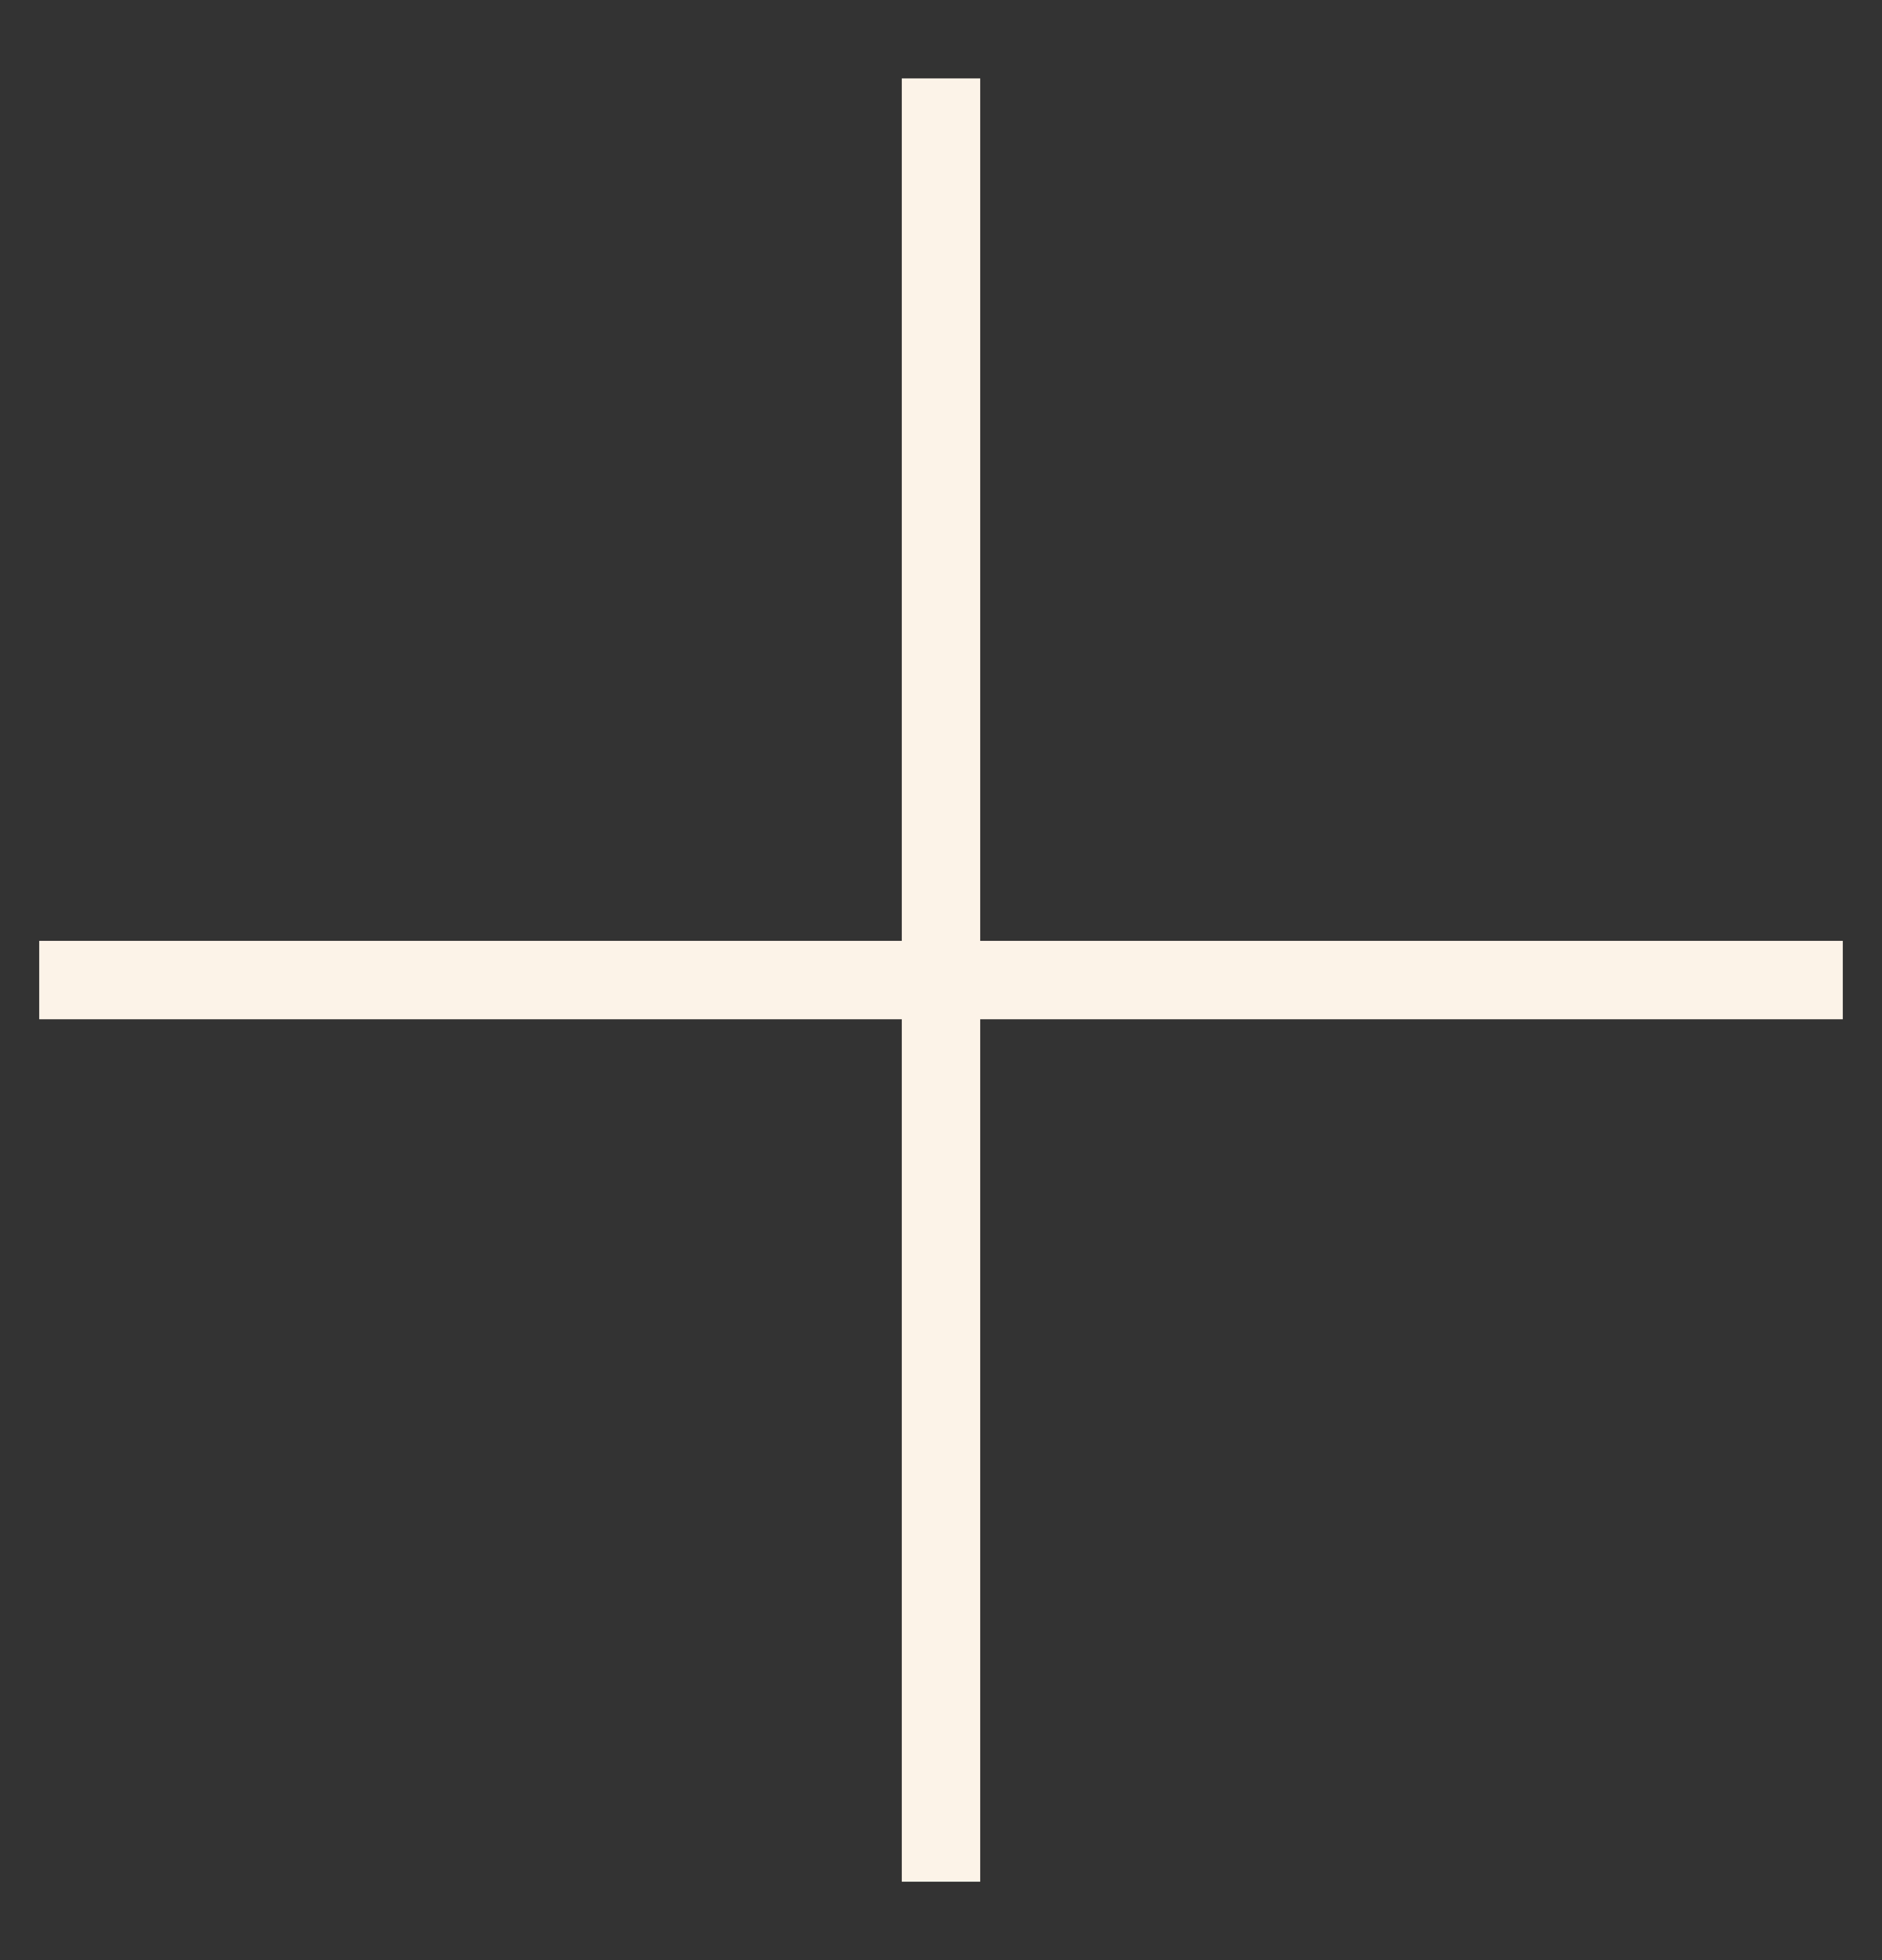
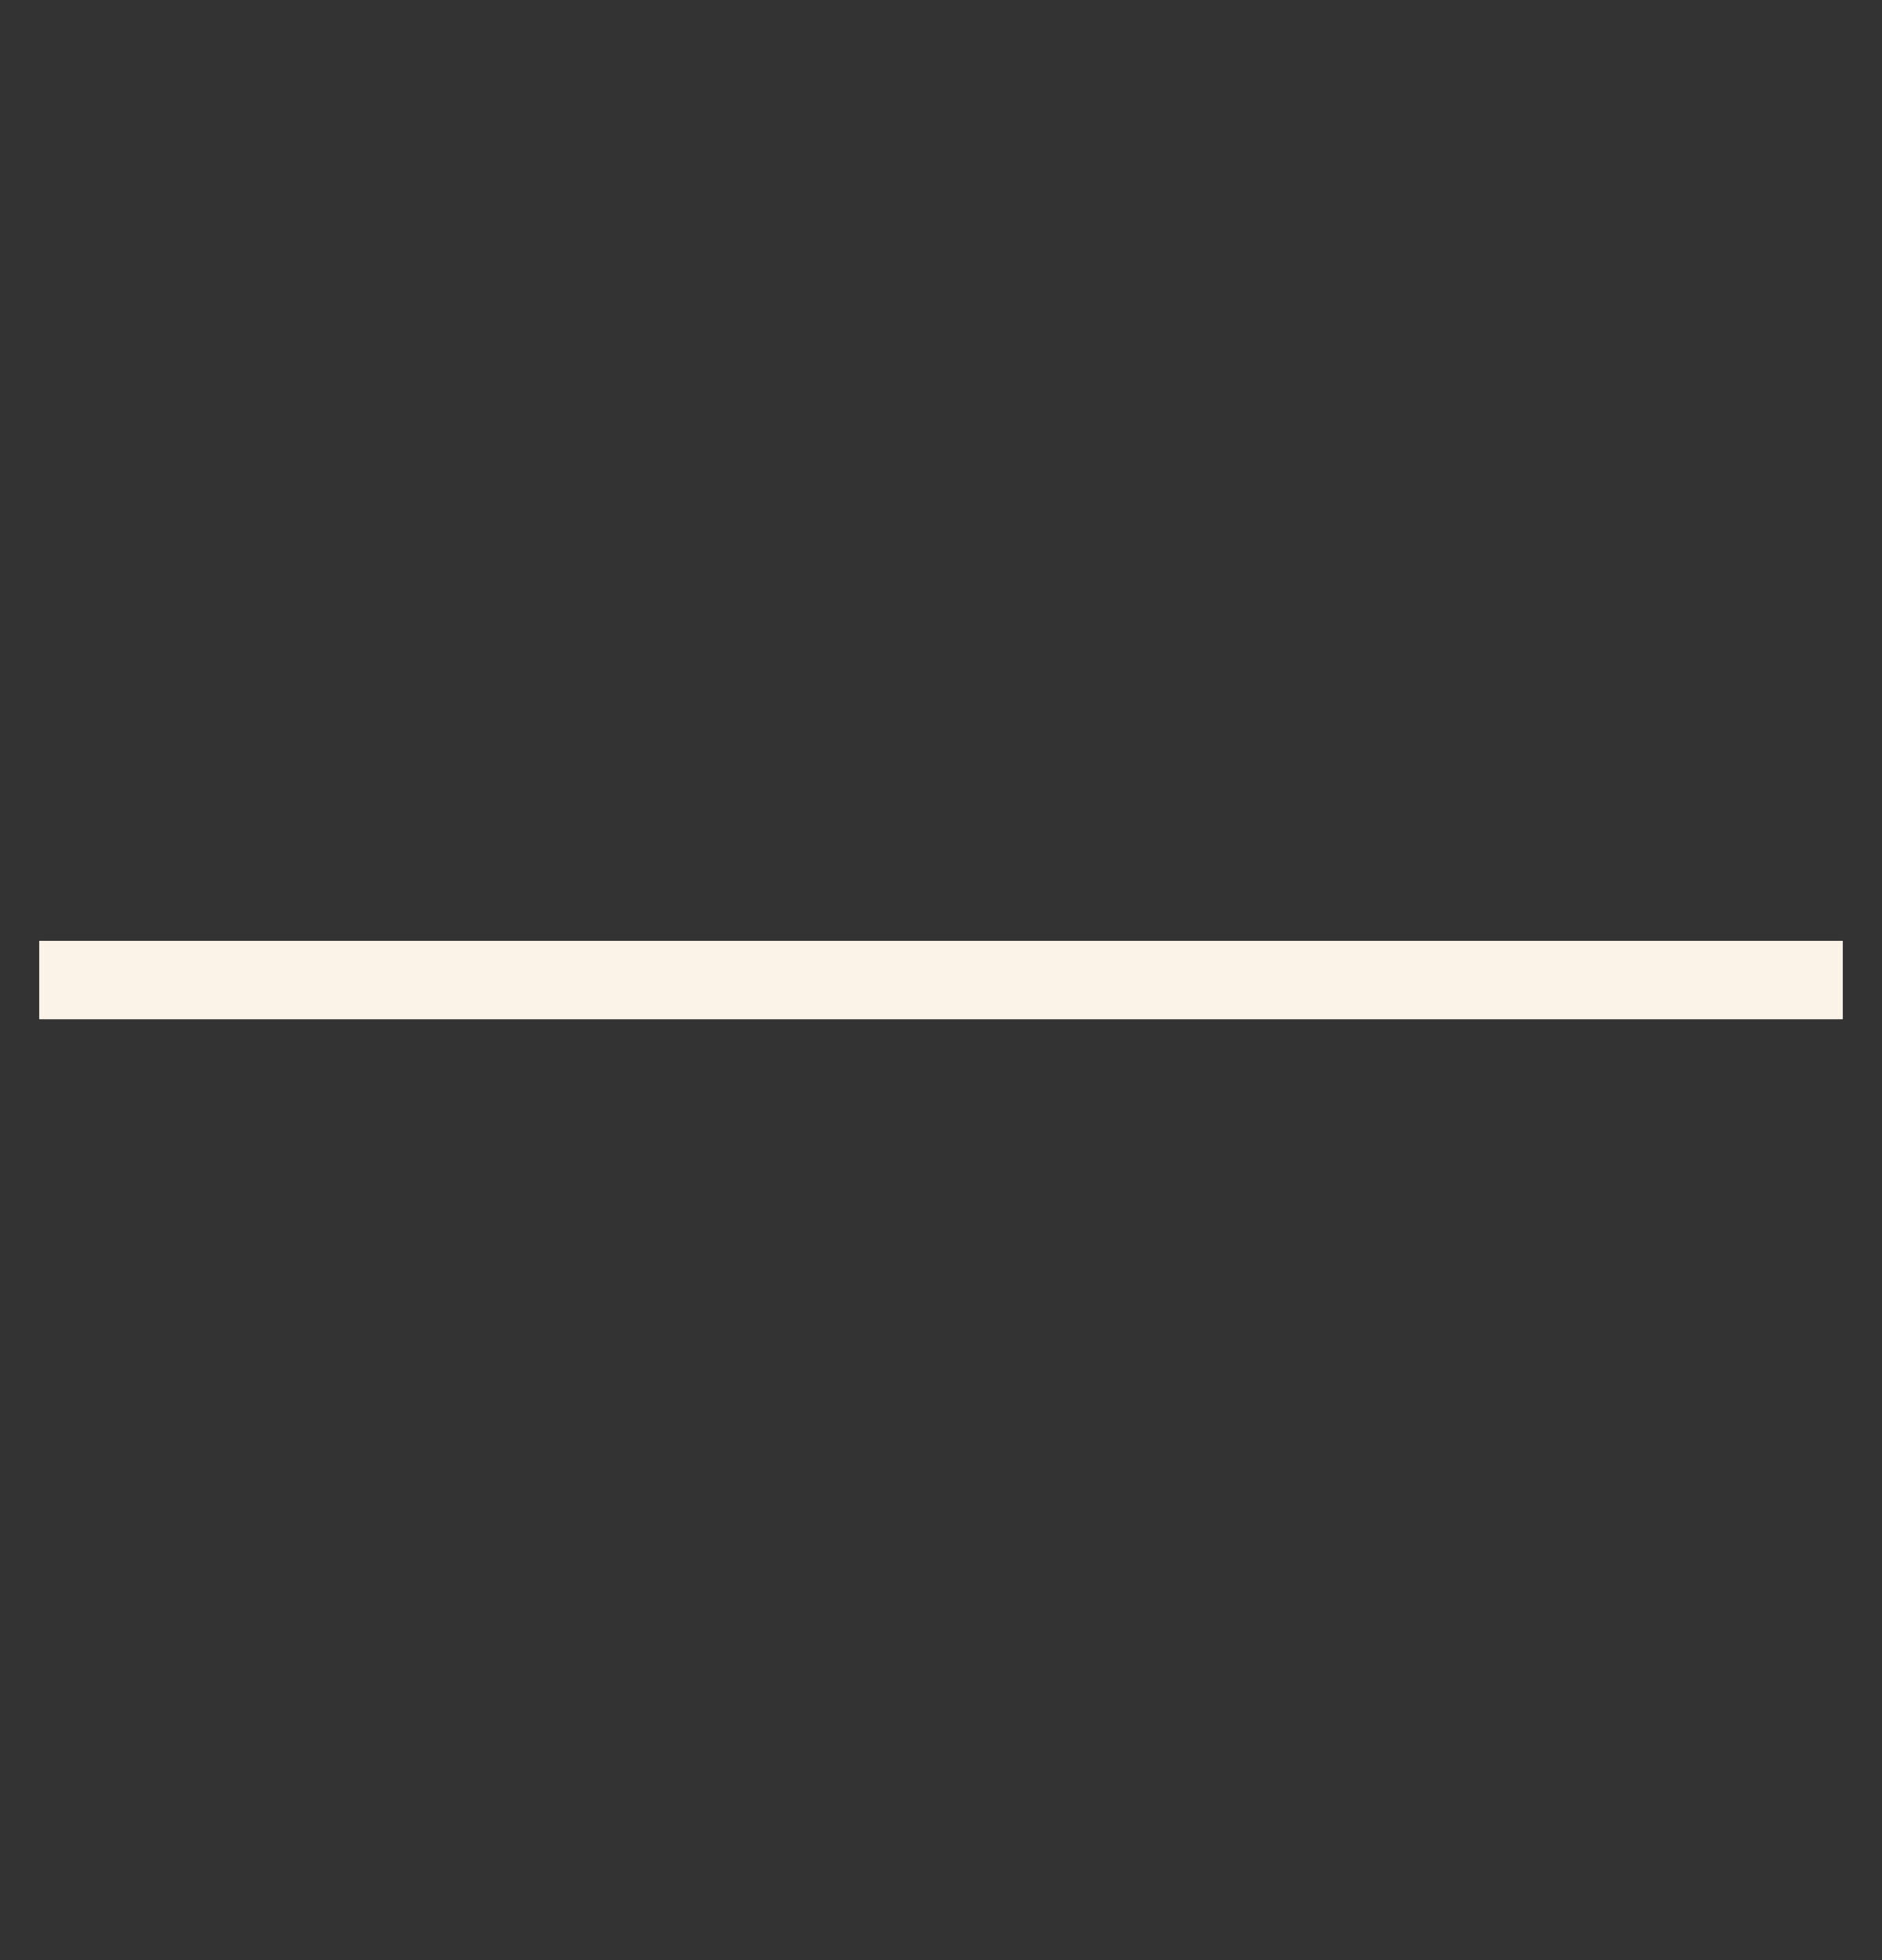
<svg xmlns="http://www.w3.org/2000/svg" width="24" height="25" viewBox="0 0 24 25" fill="none">
  <rect x="0" y="0" width="24" height="25" fill="#333333" stroke="none" />
  <path d="M1 12.5H23" stroke="#FCF3E8" stroke-linecap="square" />
-   <path d="M12 1.5V23.5" stroke="#FCF3E8" stroke-linecap="square" />
</svg>